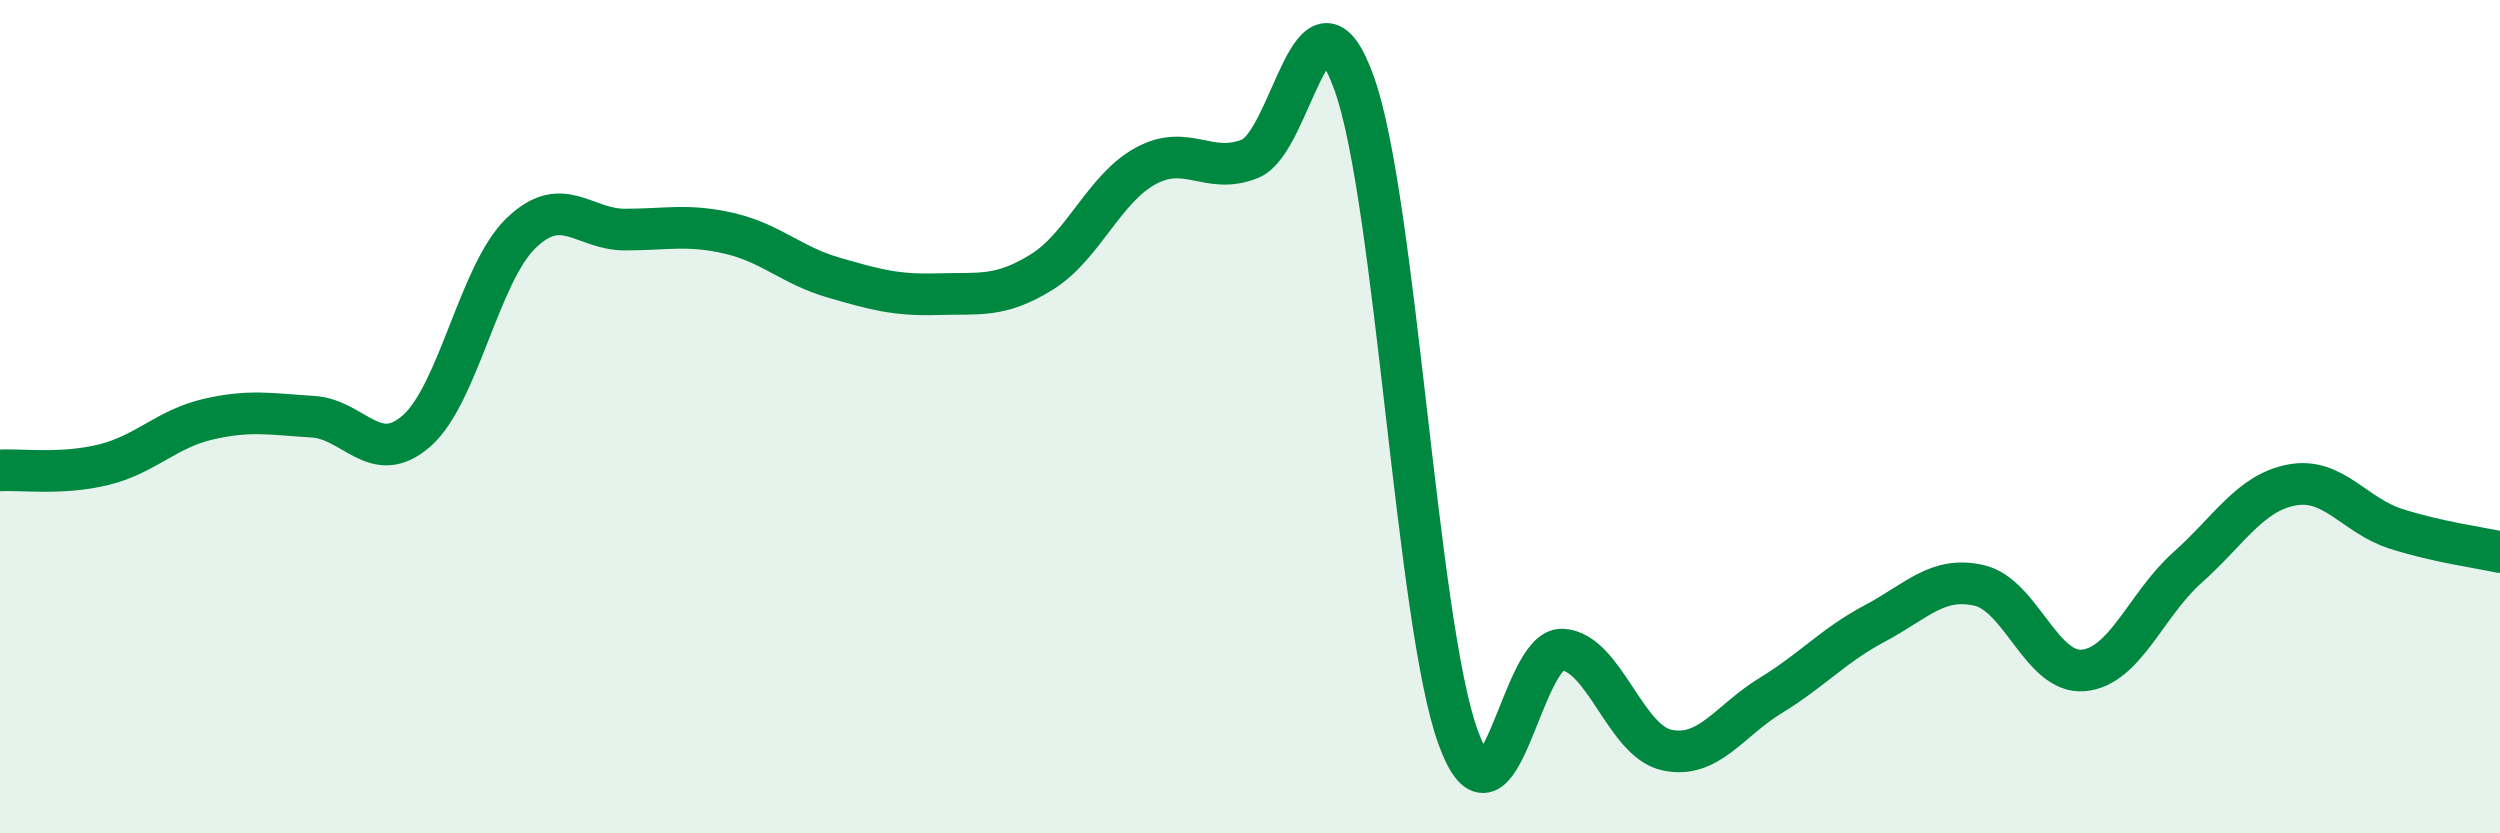
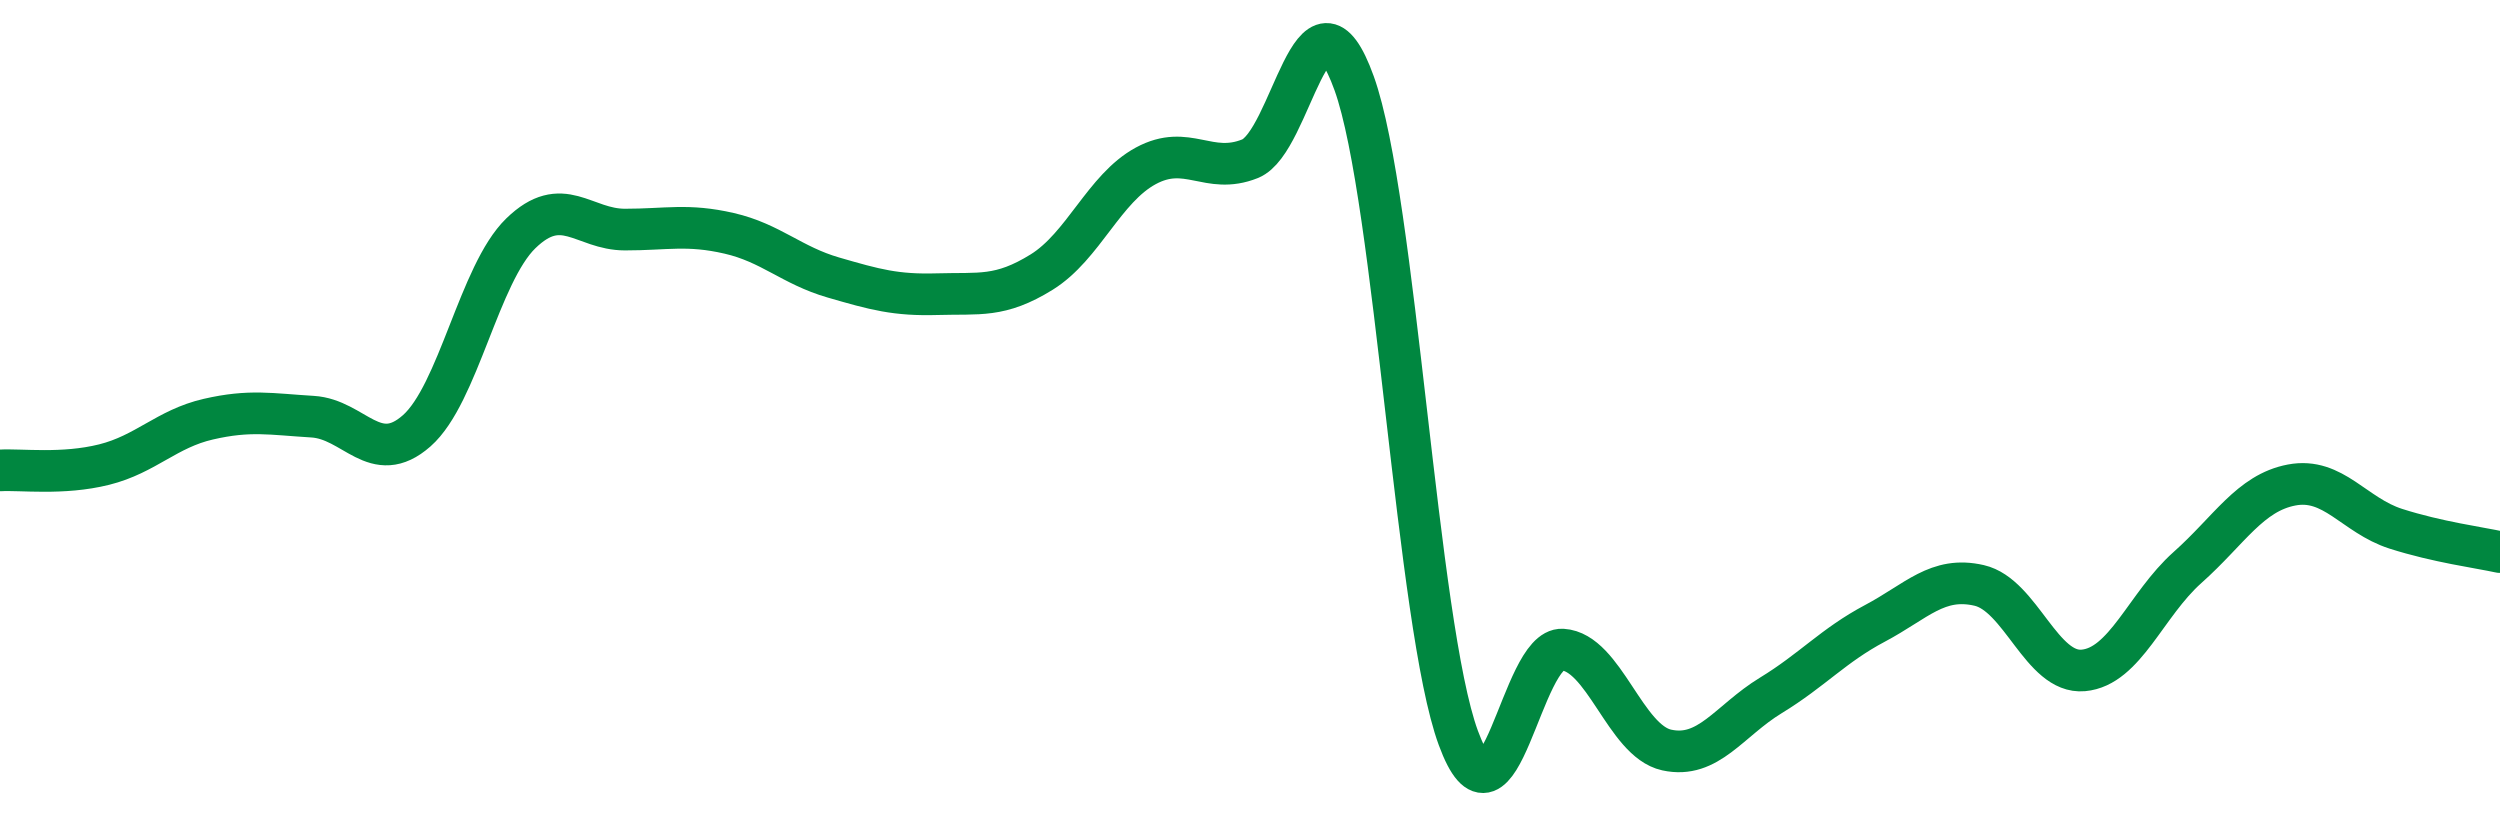
<svg xmlns="http://www.w3.org/2000/svg" width="60" height="20" viewBox="0 0 60 20">
-   <path d="M 0,11.29 C 0.5,11.26 1.5,11.4 2.5,11.15 C 3.5,10.9 4,10.29 5,10.06 C 6,9.83 6.5,9.94 7.5,10 C 8.5,10.06 9,11.22 10,10.34 C 11,9.46 11.5,6.57 12.5,5.6 C 13.5,4.63 14,5.51 15,5.51 C 16,5.51 16.5,5.37 17.5,5.6 C 18.5,5.83 19,6.37 20,6.66 C 21,6.95 21.5,7.09 22.5,7.06 C 23.5,7.03 24,7.15 25,6.53 C 26,5.91 26.5,4.52 27.5,3.98 C 28.5,3.44 29,4.21 30,3.81 C 31,3.41 31.5,-0.78 32.5,2 C 33.5,4.78 34,14.99 35,17.71 C 36,20.43 36.5,15.53 37.5,15.59 C 38.5,15.65 39,17.78 40,18 C 41,18.22 41.5,17.3 42.5,16.69 C 43.5,16.08 44,15.49 45,14.96 C 46,14.43 46.5,13.82 47.5,14.05 C 48.5,14.28 49,16.18 50,16.09 C 51,16 51.5,14.51 52.5,13.62 C 53.5,12.73 54,11.83 55,11.64 C 56,11.45 56.5,12.37 57.5,12.69 C 58.5,13.01 59.5,13.14 60,13.25L60 20L0 20Z" fill="#008740" opacity="0.1" stroke-linecap="round" stroke-linejoin="round" />
  <path d="M 0,11.29 C 0.5,11.26 1.5,11.4 2.5,11.15 C 3.5,10.9 4,10.29 5,10.06 C 6,9.83 6.5,9.94 7.5,10 C 8.5,10.06 9,11.22 10,10.34 C 11,9.46 11.5,6.57 12.5,5.6 C 13.5,4.63 14,5.51 15,5.51 C 16,5.51 16.5,5.37 17.5,5.6 C 18.5,5.83 19,6.37 20,6.66 C 21,6.95 21.5,7.09 22.5,7.06 C 23.5,7.03 24,7.15 25,6.53 C 26,5.91 26.5,4.52 27.5,3.98 C 28.5,3.44 29,4.21 30,3.81 C 31,3.41 31.5,-0.78 32.5,2 C 33.5,4.78 34,14.99 35,17.71 C 36,20.43 36.5,15.53 37.5,15.59 C 38.5,15.65 39,17.78 40,18 C 41,18.22 41.5,17.3 42.5,16.69 C 43.5,16.08 44,15.49 45,14.96 C 46,14.43 46.5,13.82 47.5,14.05 C 48.5,14.28 49,16.18 50,16.09 C 51,16 51.5,14.51 52.5,13.62 C 53.5,12.73 54,11.83 55,11.64 C 56,11.45 56.5,12.37 57.5,12.69 C 58.5,13.01 59.5,13.14 60,13.25" stroke="#008740" stroke-width="1" fill="none" stroke-linecap="round" stroke-linejoin="round" />
</svg>